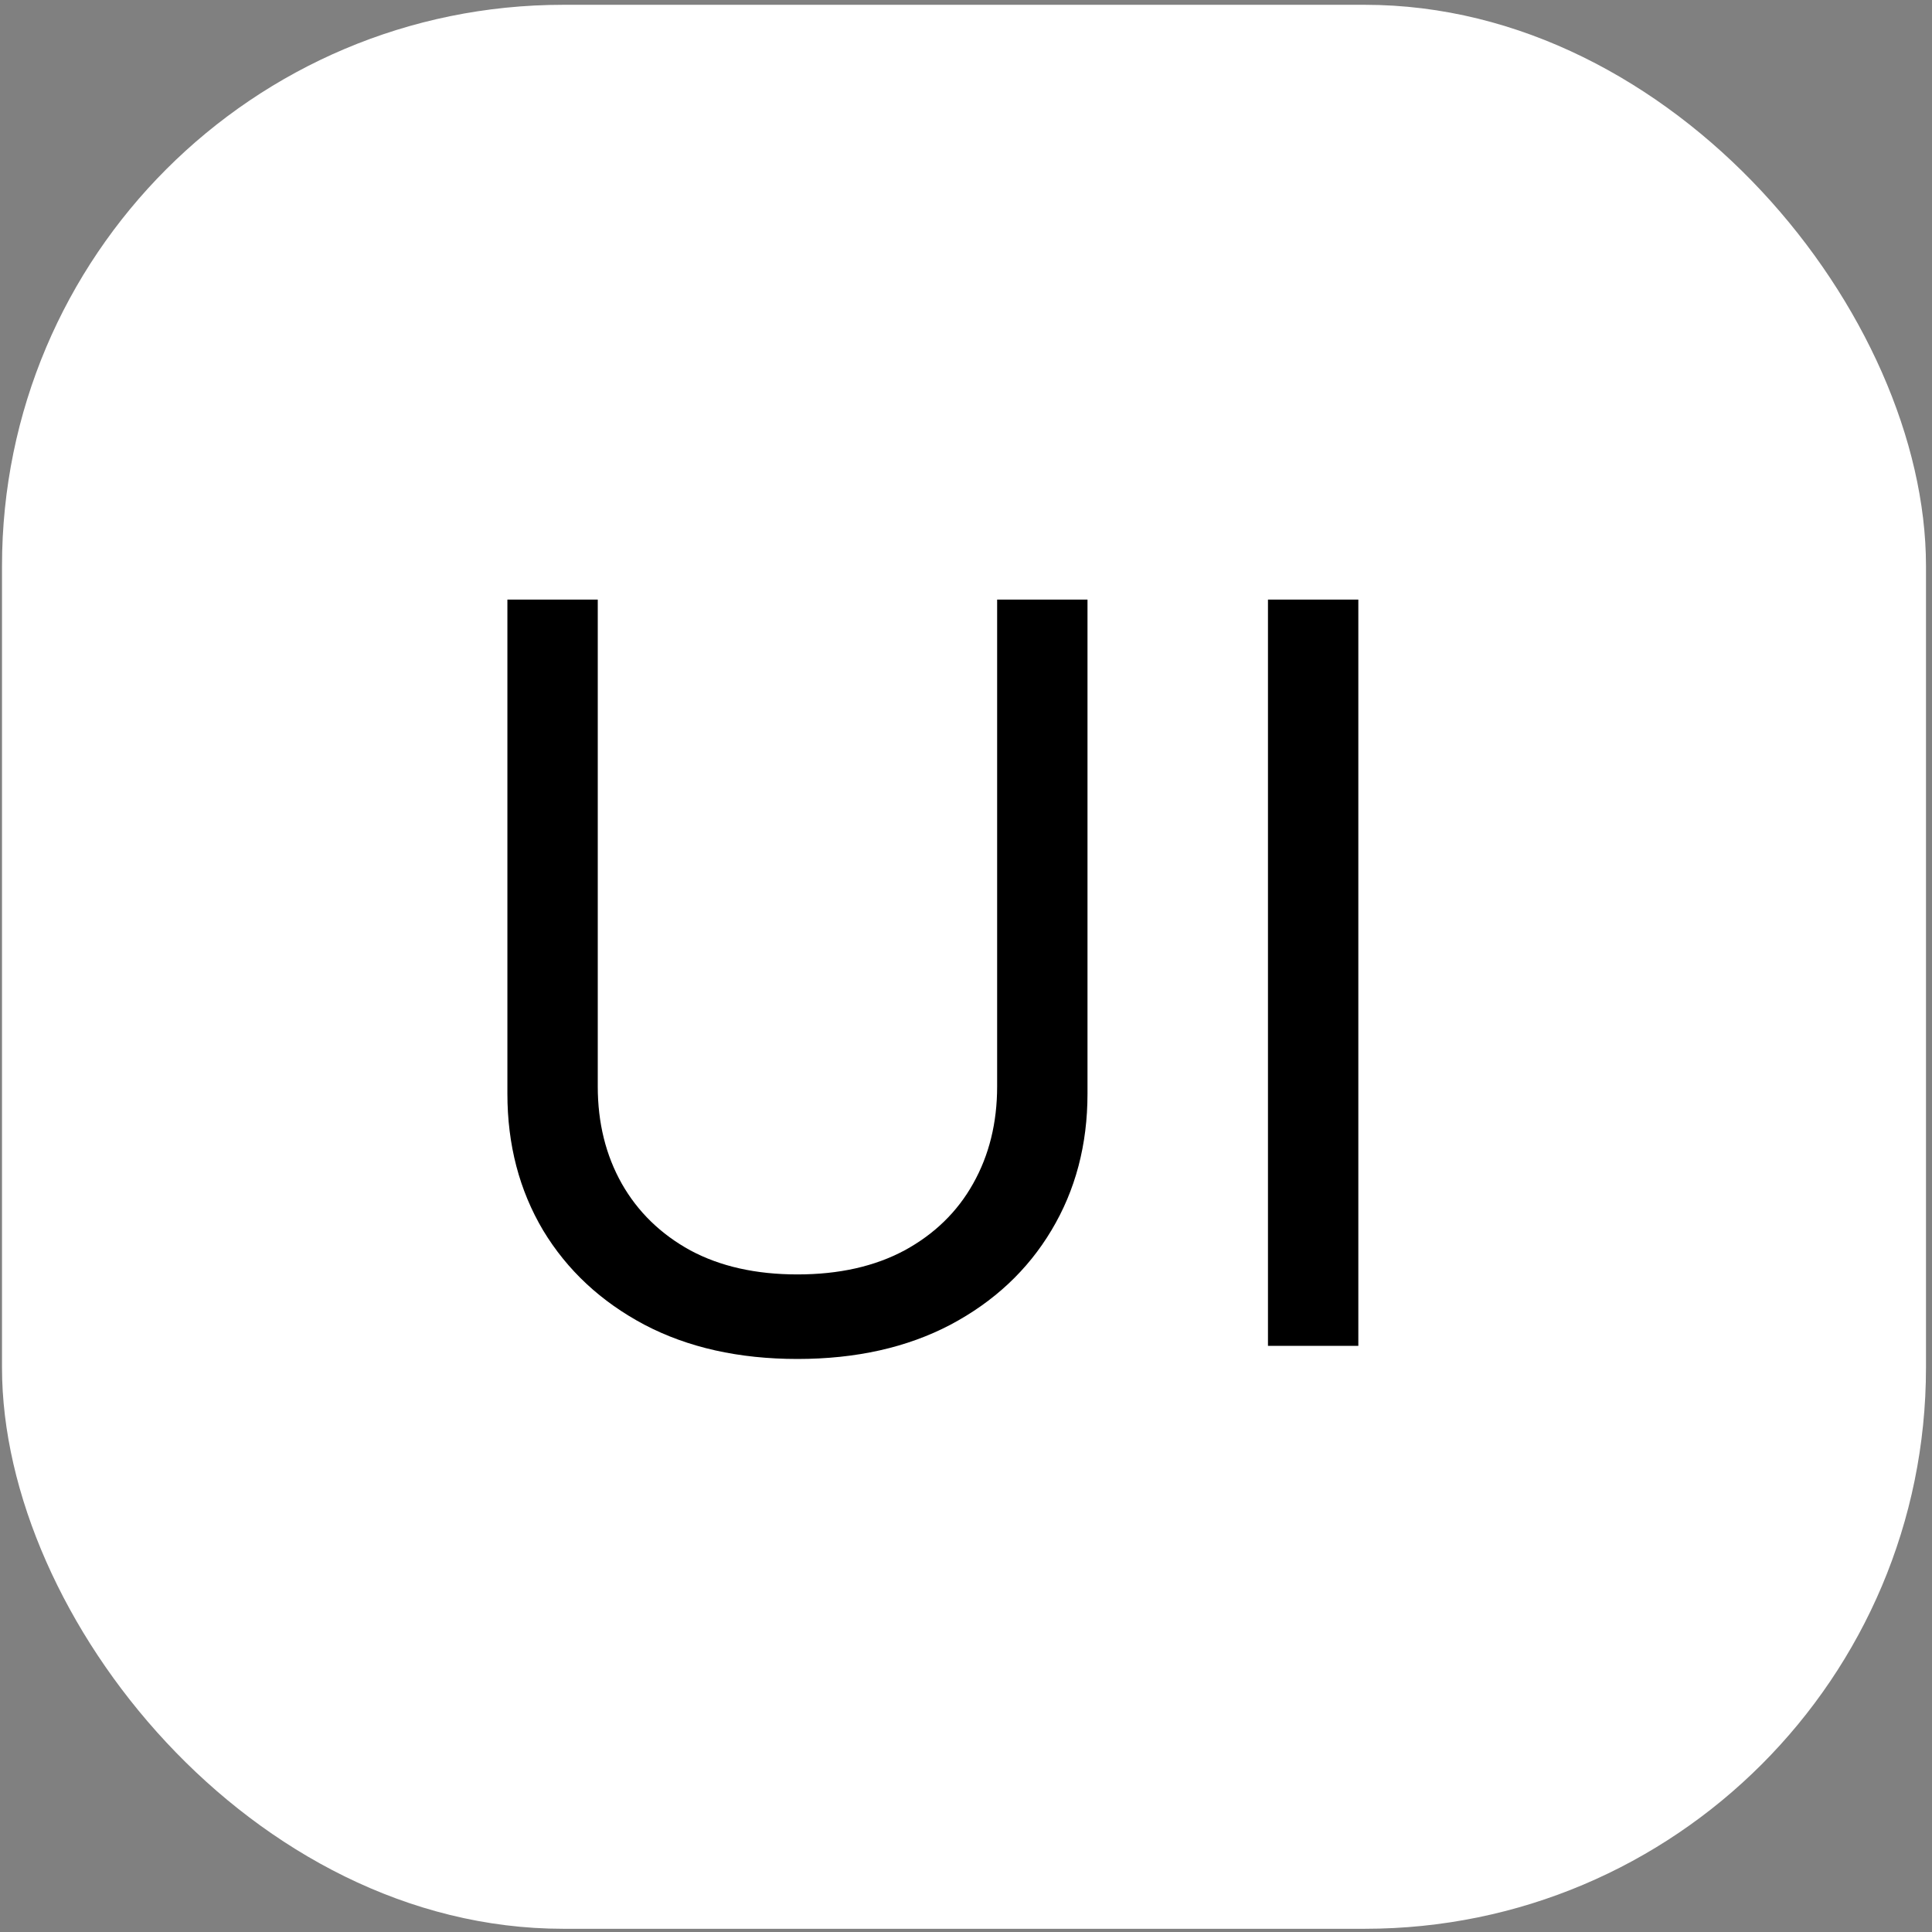
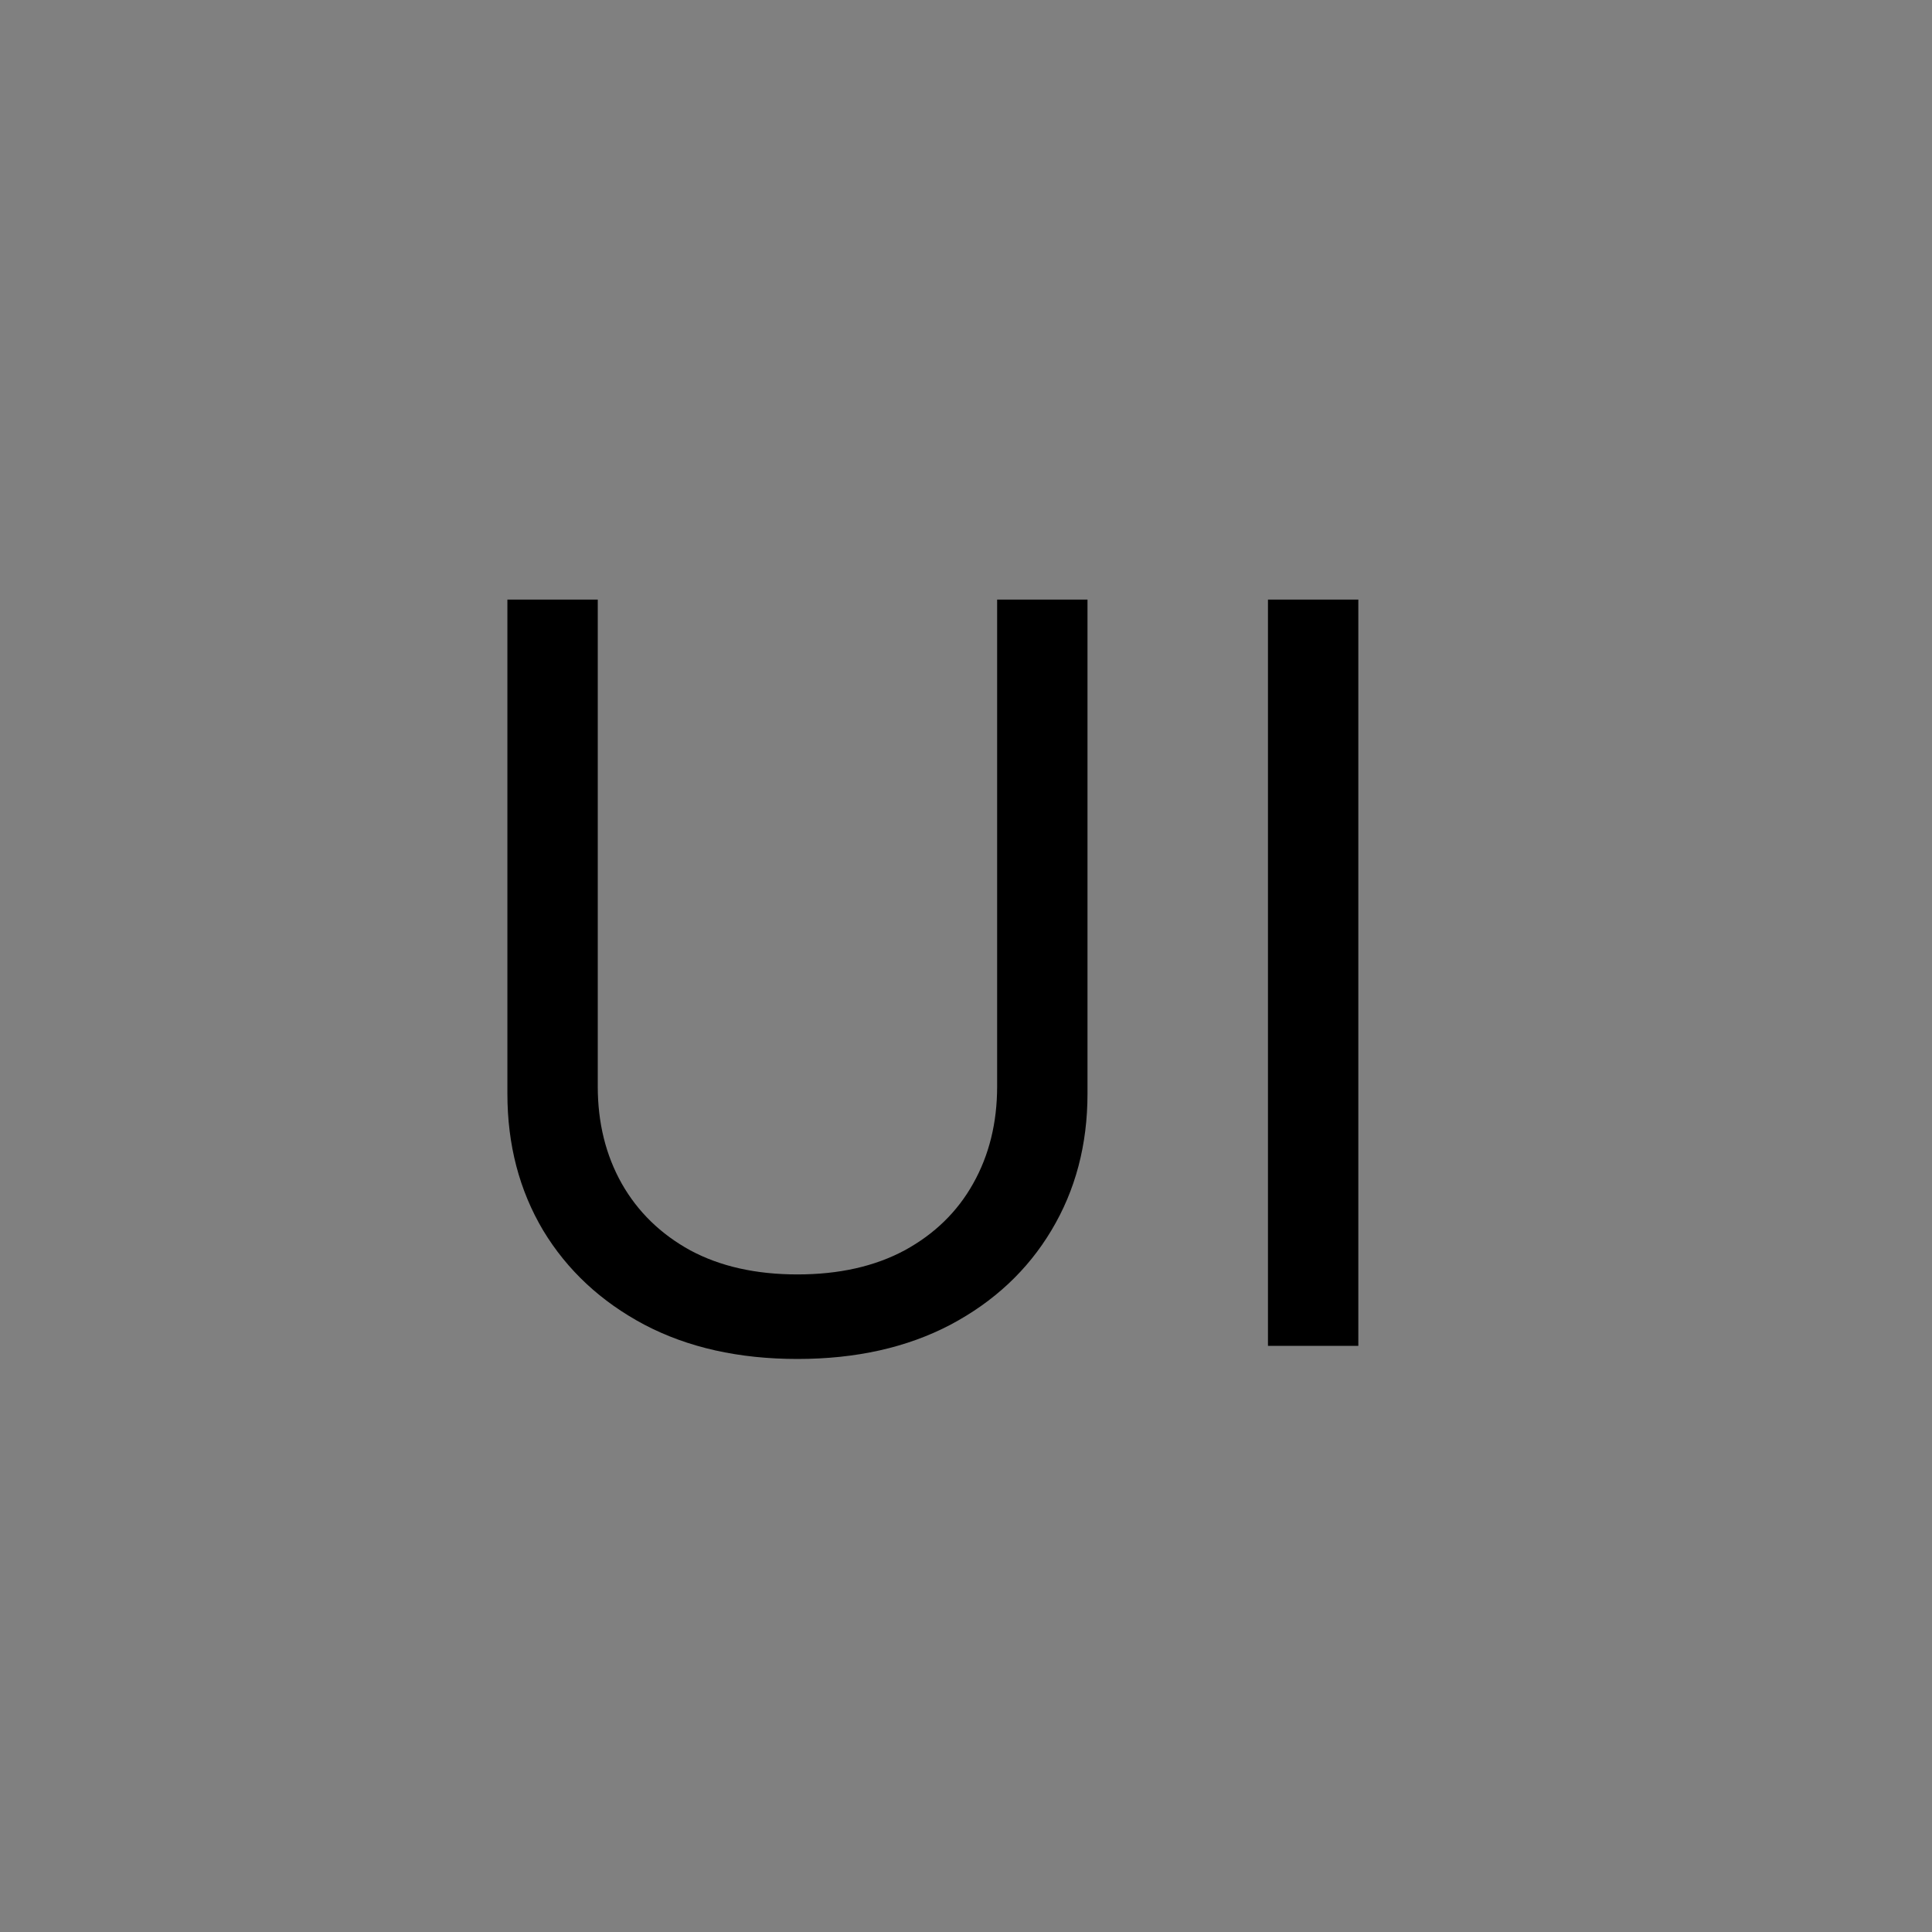
<svg xmlns="http://www.w3.org/2000/svg" width="241" height="241" viewBox="0 0 241 241" fill="none">
  <rect x="0" y="0" width="241" height="241" fill="#808080" stroke="none" />
-   <rect x="0.25" y="0.599" width="240" height="240" rx="70" fill="white" />
-   <path d="M124.384 74.792H135.656V136.428C135.656 142.792 134.156 148.473 131.156 153.473C128.187 158.443 123.99 162.367 118.565 165.246C113.141 168.095 106.777 169.519 99.474 169.519C92.171 169.519 85.808 168.095 80.383 165.246C74.959 162.367 70.747 158.443 67.747 153.473C64.778 148.473 63.293 142.792 63.293 136.428V74.792H74.565V135.519C74.565 140.064 75.565 144.11 77.565 147.655C79.565 151.17 82.414 153.943 86.111 155.973C89.838 157.973 94.293 158.973 99.474 158.973C104.656 158.973 109.111 157.973 112.838 155.973C116.565 153.943 119.414 151.17 121.384 147.655C123.384 144.11 124.384 140.064 124.384 135.519V74.792ZM169.44 74.792V167.883H158.168V74.792H169.44Z" fill="black" />
+   <path d="M124.384 74.792H135.656V136.428C135.656 142.792 134.156 148.473 131.156 153.473C128.187 158.443 123.99 162.367 118.565 165.246C113.141 168.095 106.777 169.519 99.474 169.519C92.171 169.519 85.808 168.095 80.383 165.246C74.959 162.367 70.747 158.443 67.747 153.473C64.778 148.473 63.293 142.792 63.293 136.428V74.792H74.565V135.519C74.565 140.064 75.565 144.11 77.565 147.655C79.565 151.17 82.414 153.943 86.111 155.973C89.838 157.973 94.293 158.973 99.474 158.973C104.656 158.973 109.111 157.973 112.838 155.973C116.565 153.943 119.414 151.17 121.384 147.655C123.384 144.11 124.384 140.064 124.384 135.519V74.792M169.44 74.792V167.883H158.168V74.792H169.44Z" fill="black" />
</svg>